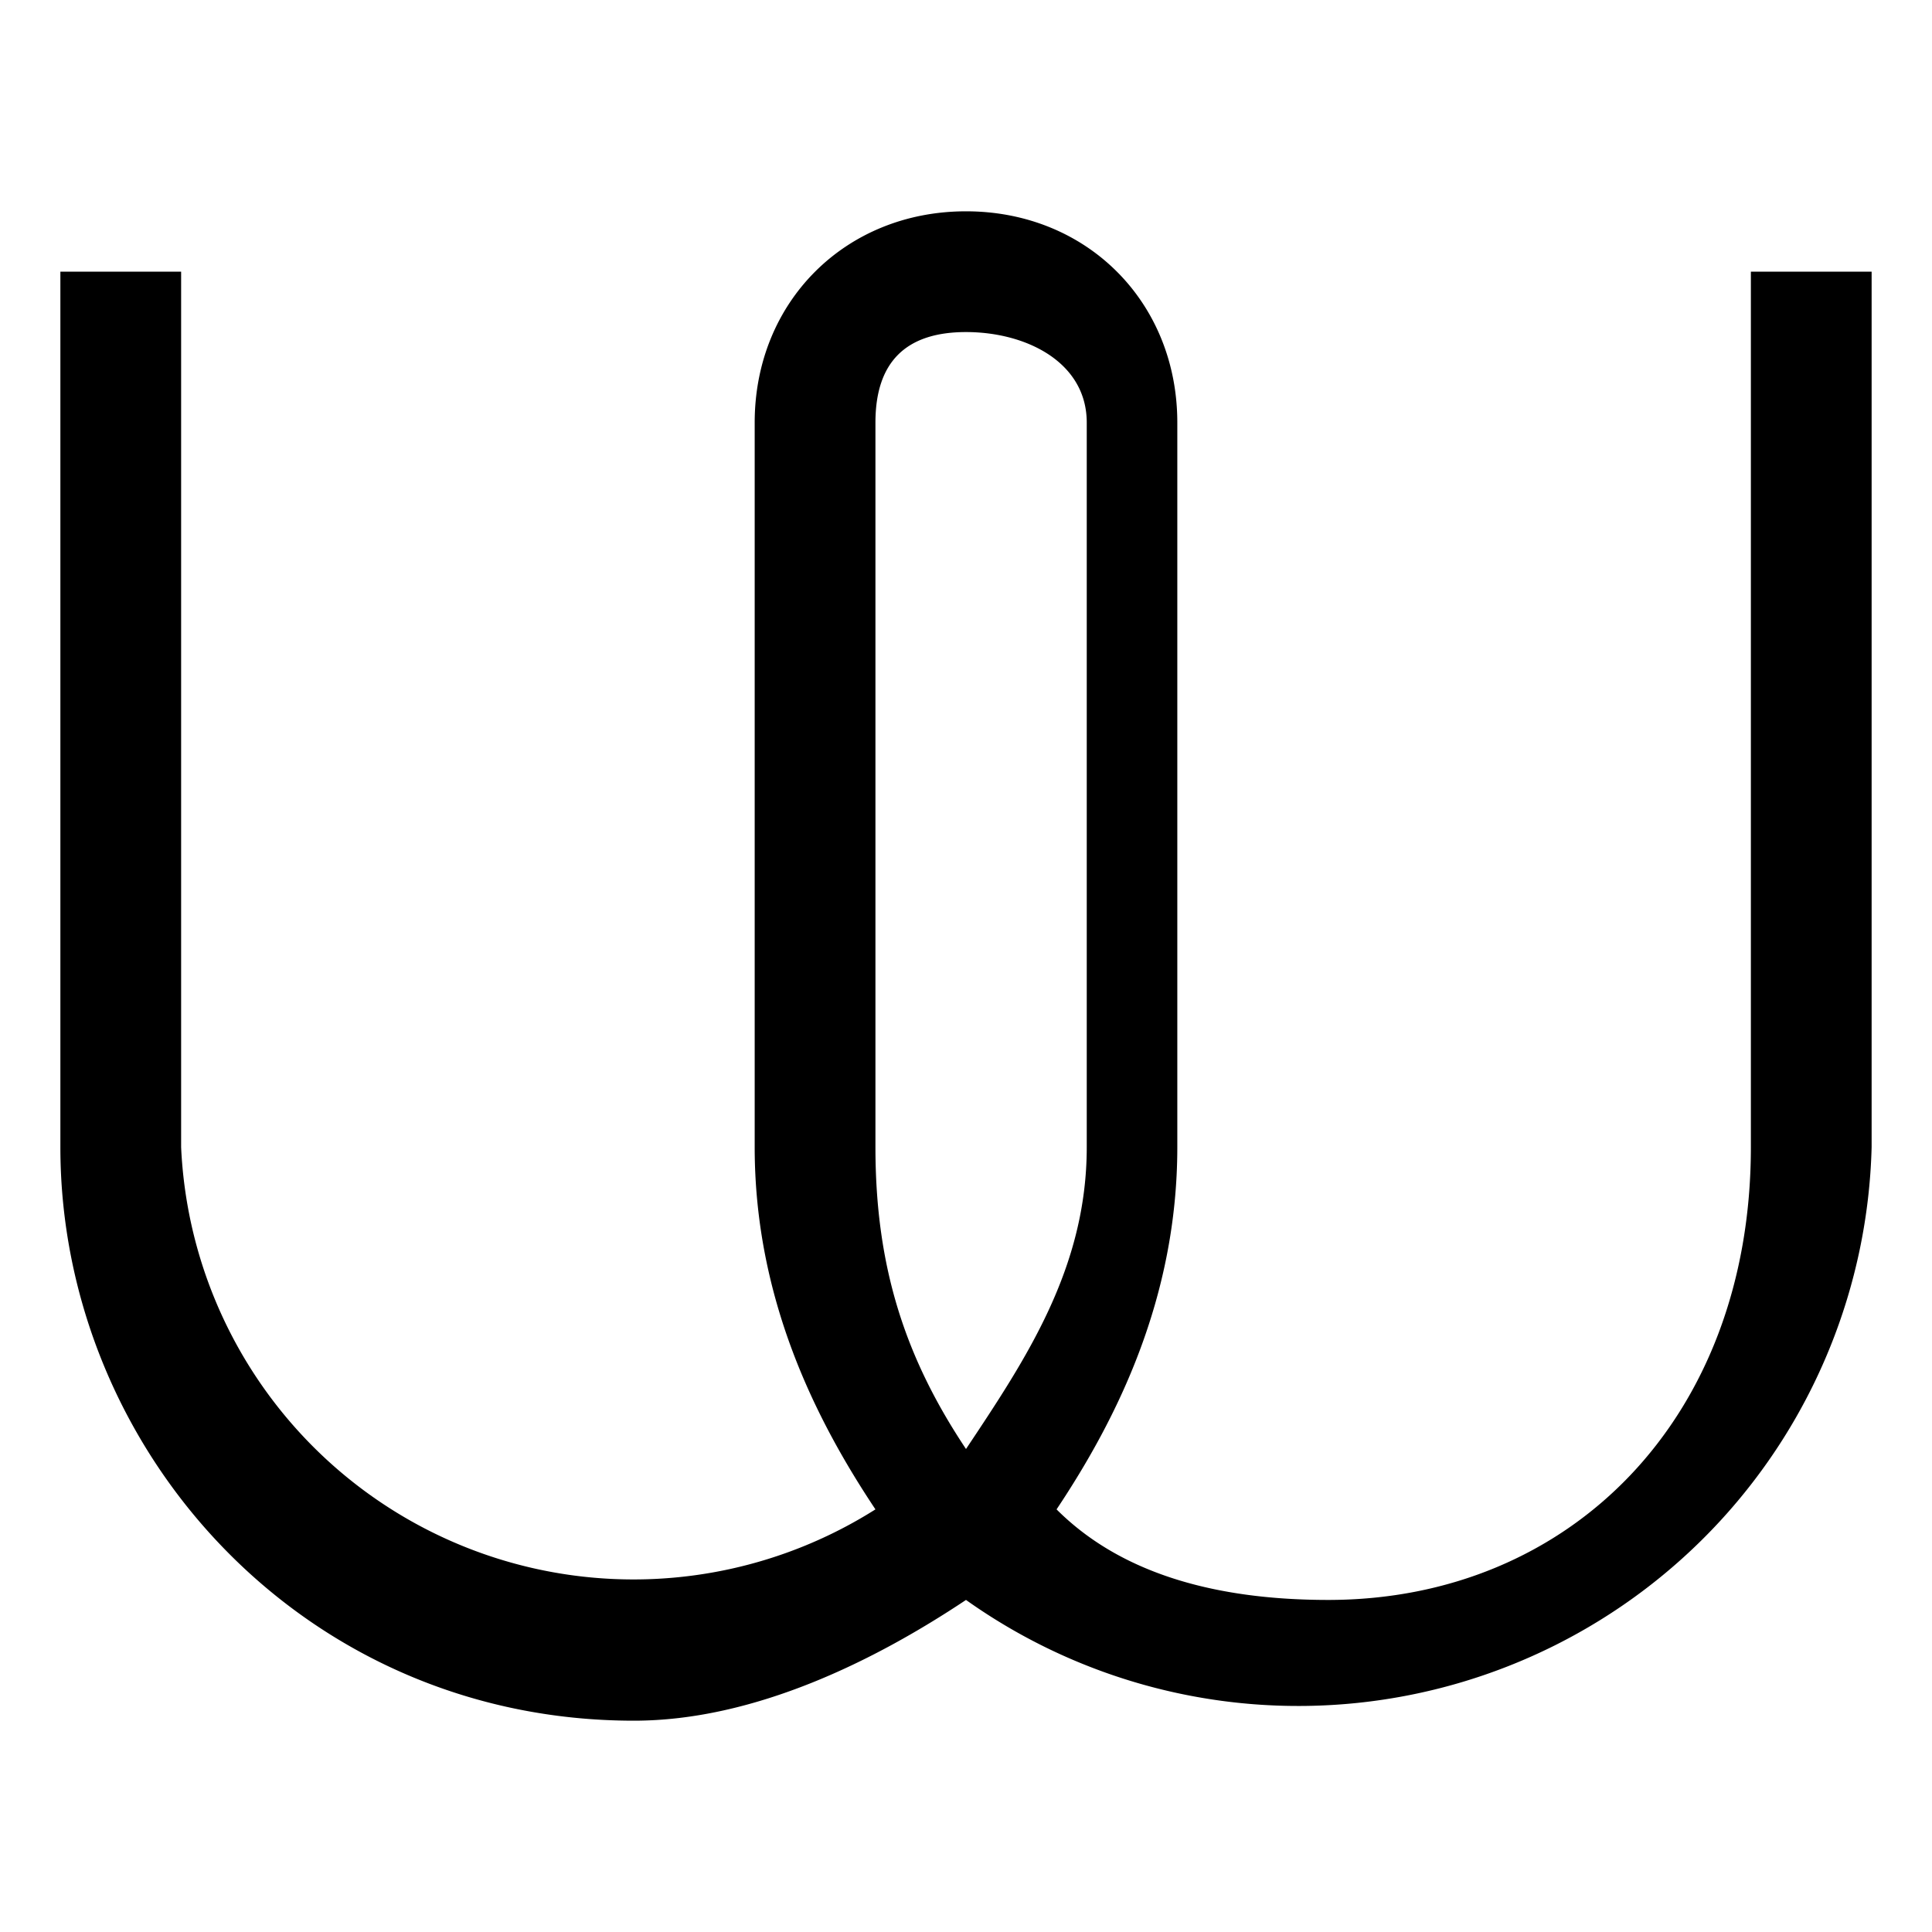
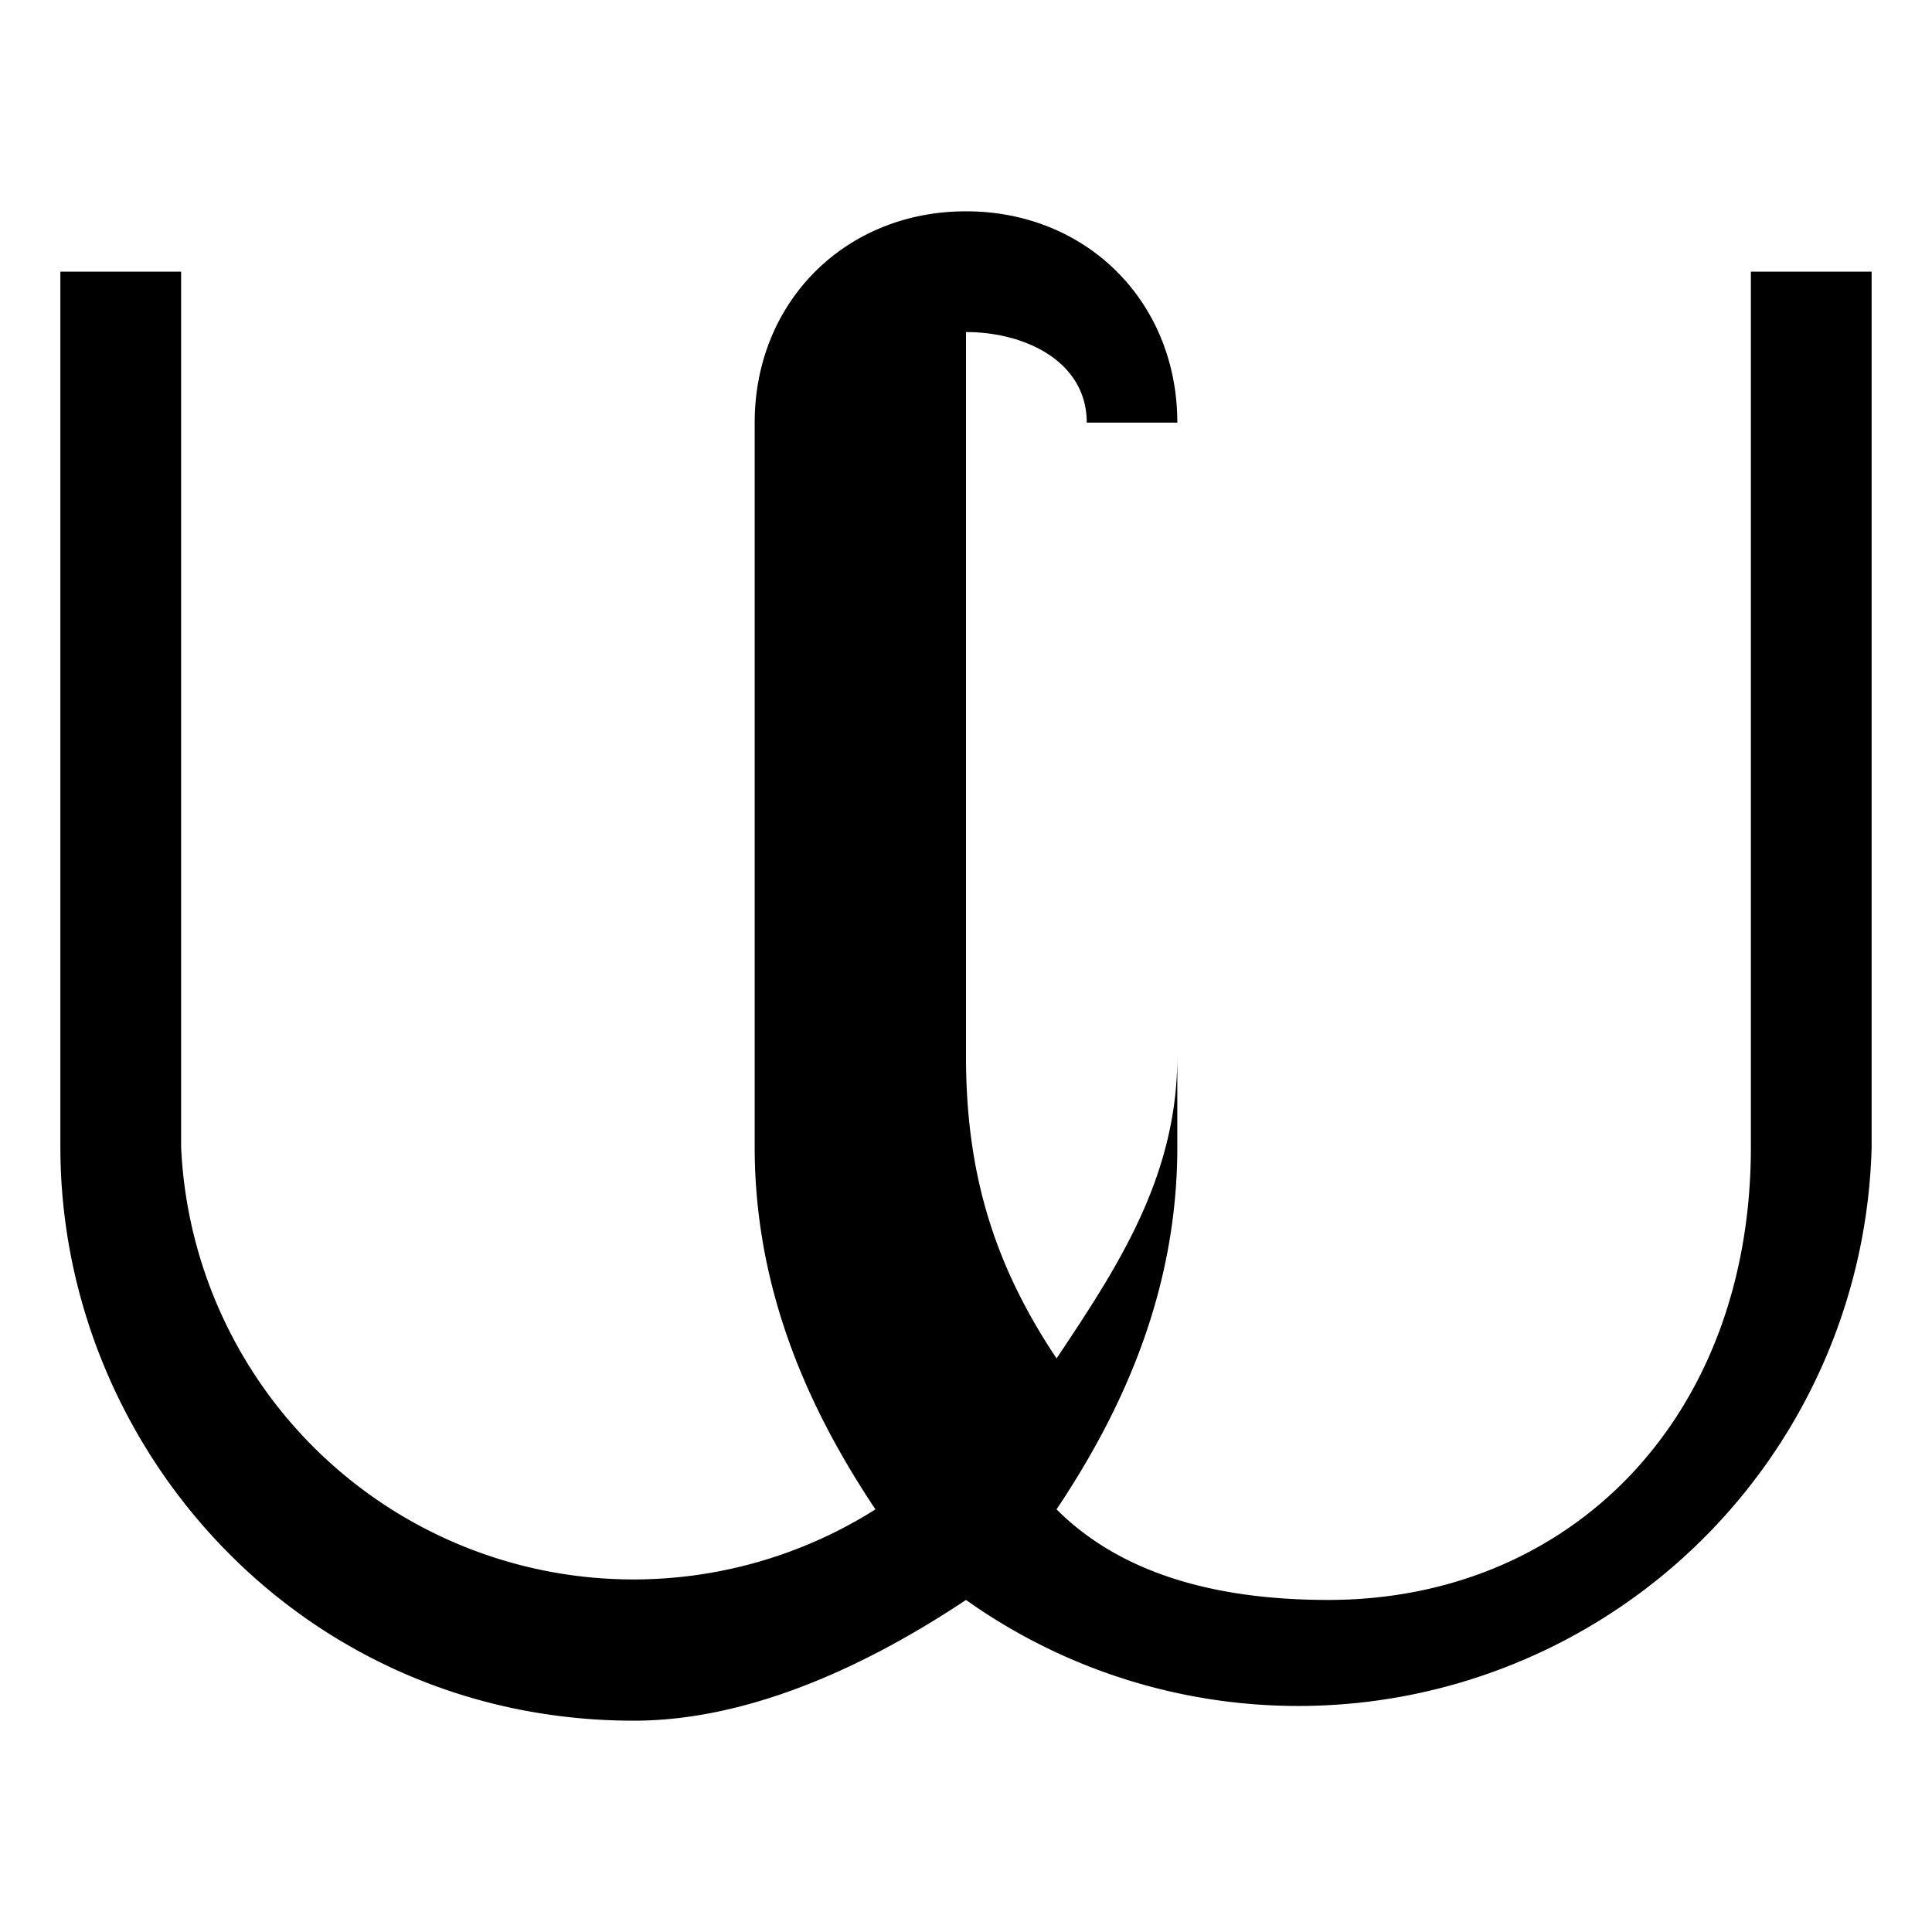
<svg xmlns="http://www.w3.org/2000/svg" xml:space="preserve" viewBox="0 0 64 64">
-   <path fill="currentColor" d="M62 38a19 19 0 0 1-30 15c-3 2-7 4-11 4-11 0-19-9-19-19V9h4v29a15 15 0 0 0 23 12c-2-3-4-7-4-12V14c0-4 3-7 7-7s7 3 7 7v24c0 5-2 9-4 12 2 2 5 3 9 3 8 0 14-6 14-15V9h4v29zM36 14c0-2-2-3-4-3s-3 1-3 3v24c0 4 1 7 3 10 2-3 4-6 4-10V14z" />
+   <path fill="currentColor" d="M62 38a19 19 0 0 1-30 15c-3 2-7 4-11 4-11 0-19-9-19-19V9h4v29a15 15 0 0 0 23 12c-2-3-4-7-4-12V14c0-4 3-7 7-7s7 3 7 7v24c0 5-2 9-4 12 2 2 5 3 9 3 8 0 14-6 14-15V9h4v29zM36 14c0-2-2-3-4-3v24c0 4 1 7 3 10 2-3 4-6 4-10V14z" />
</svg>